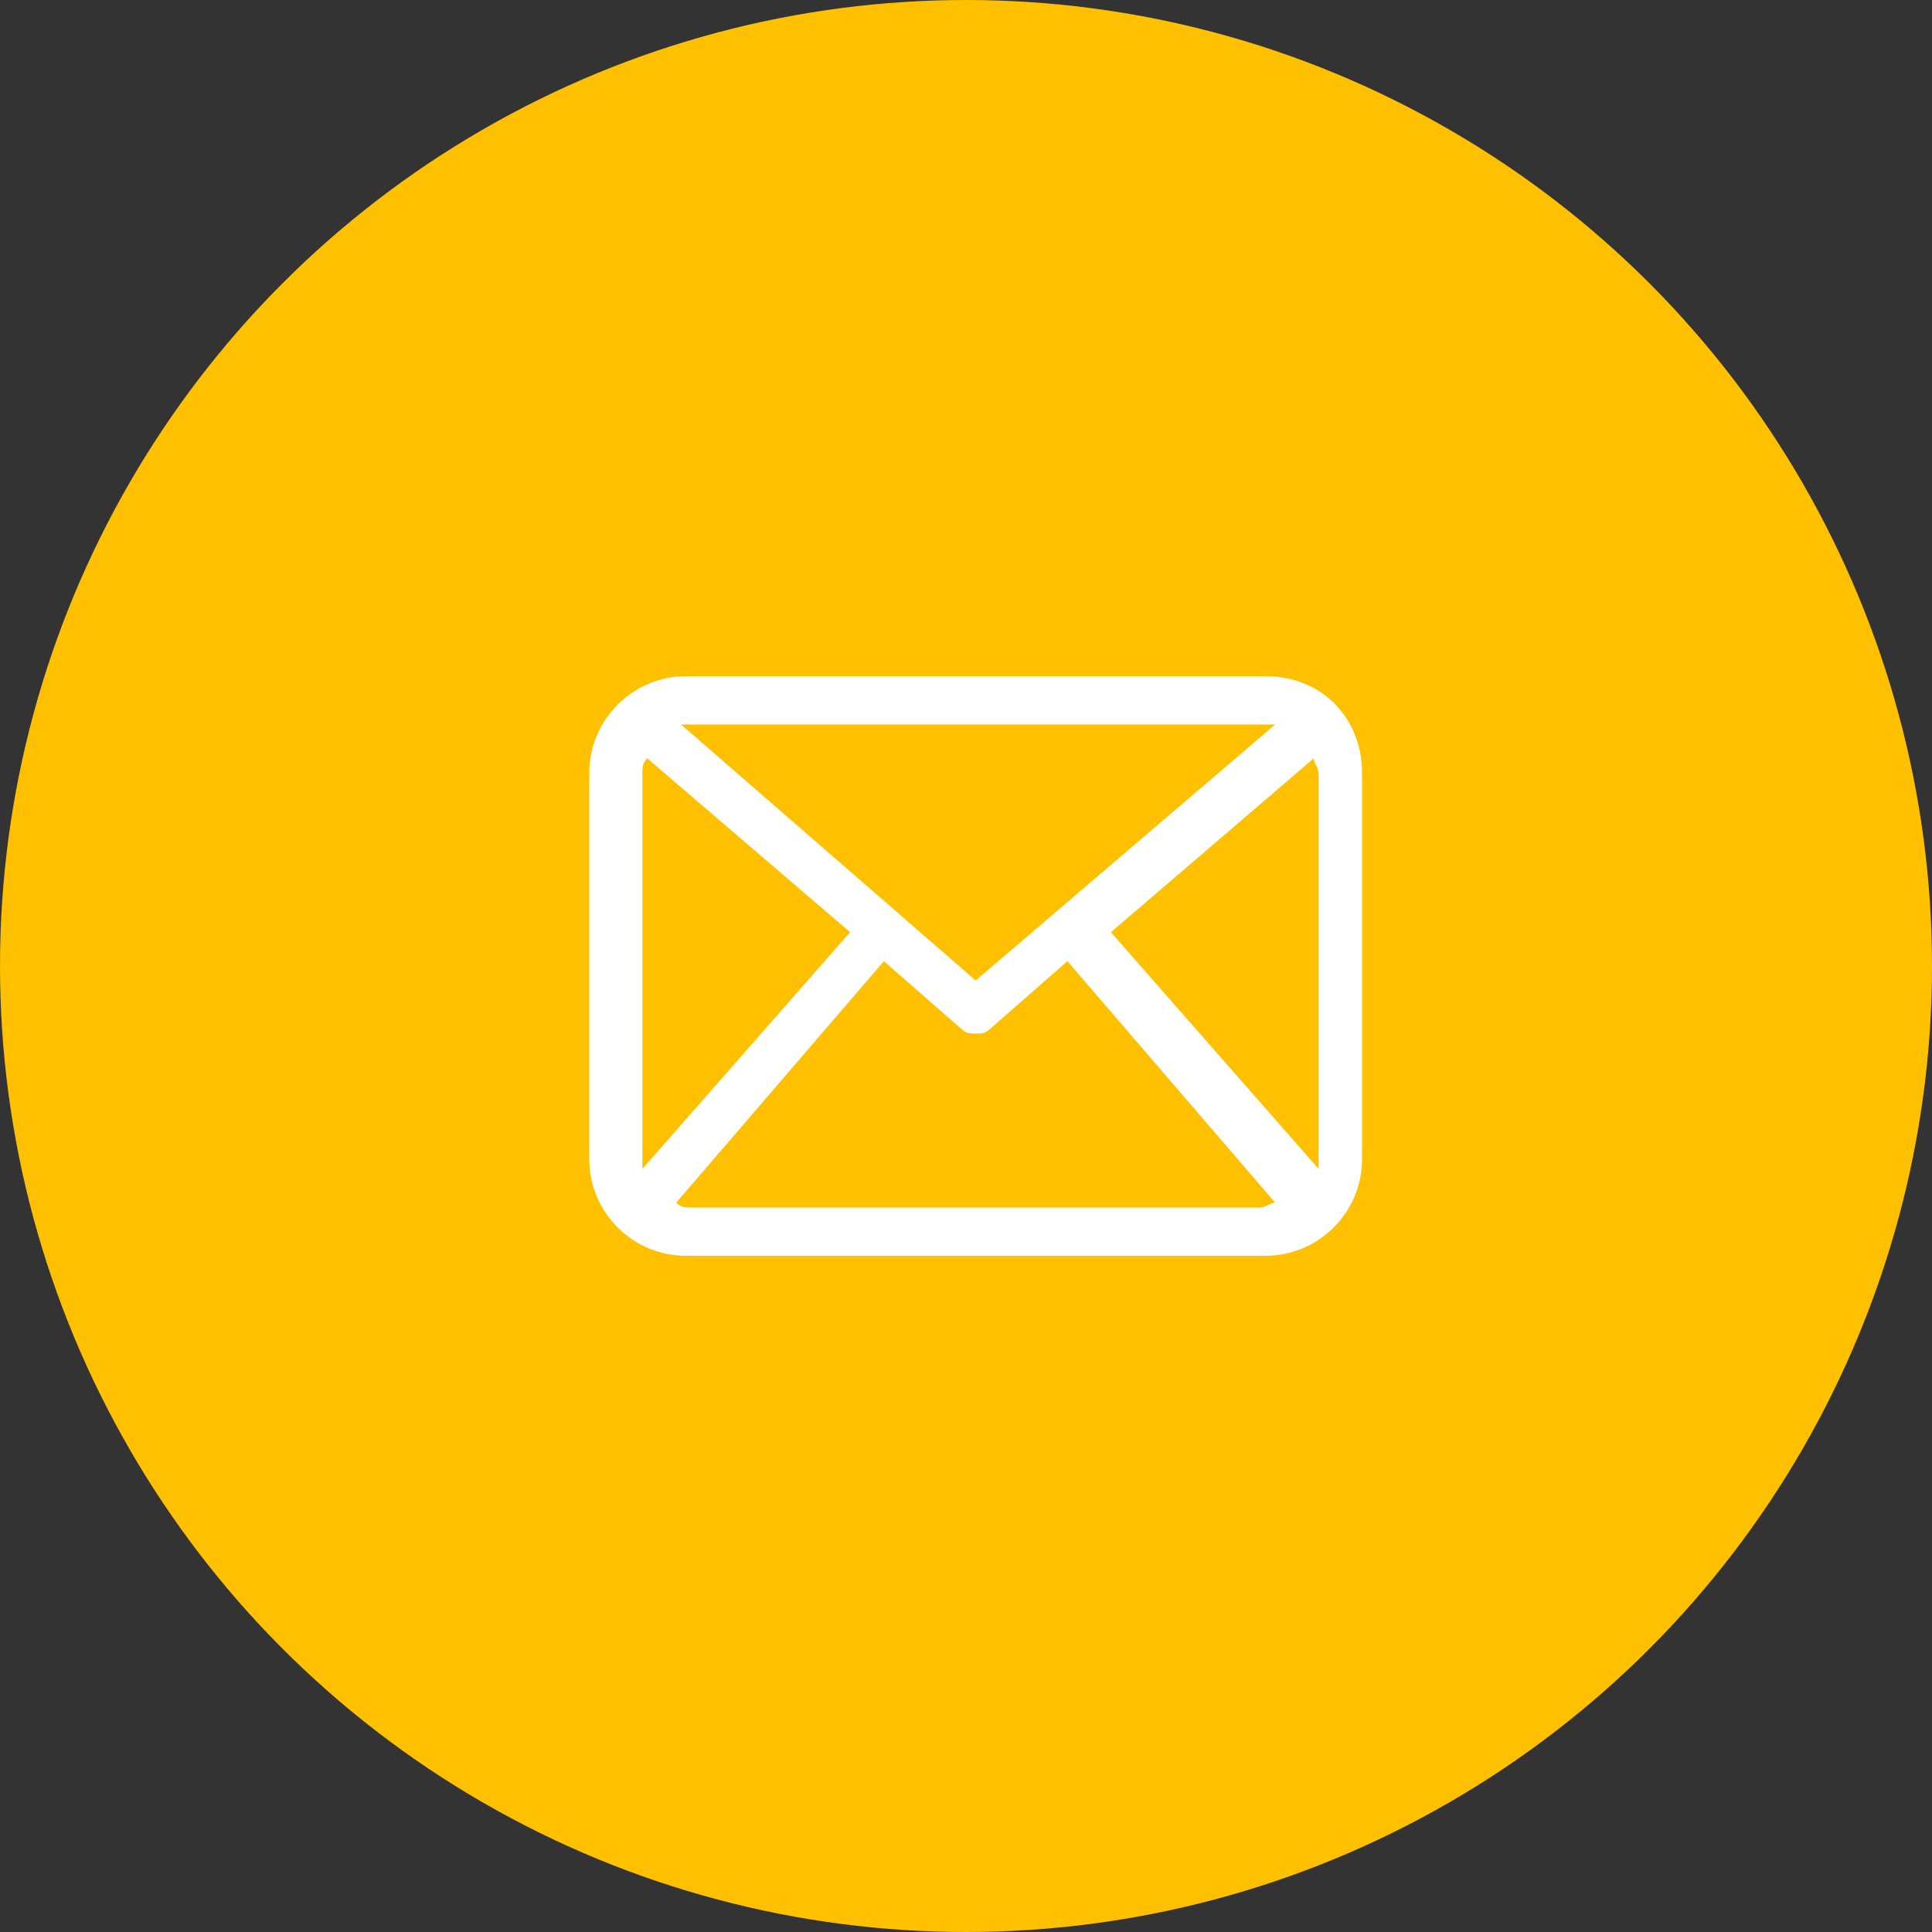
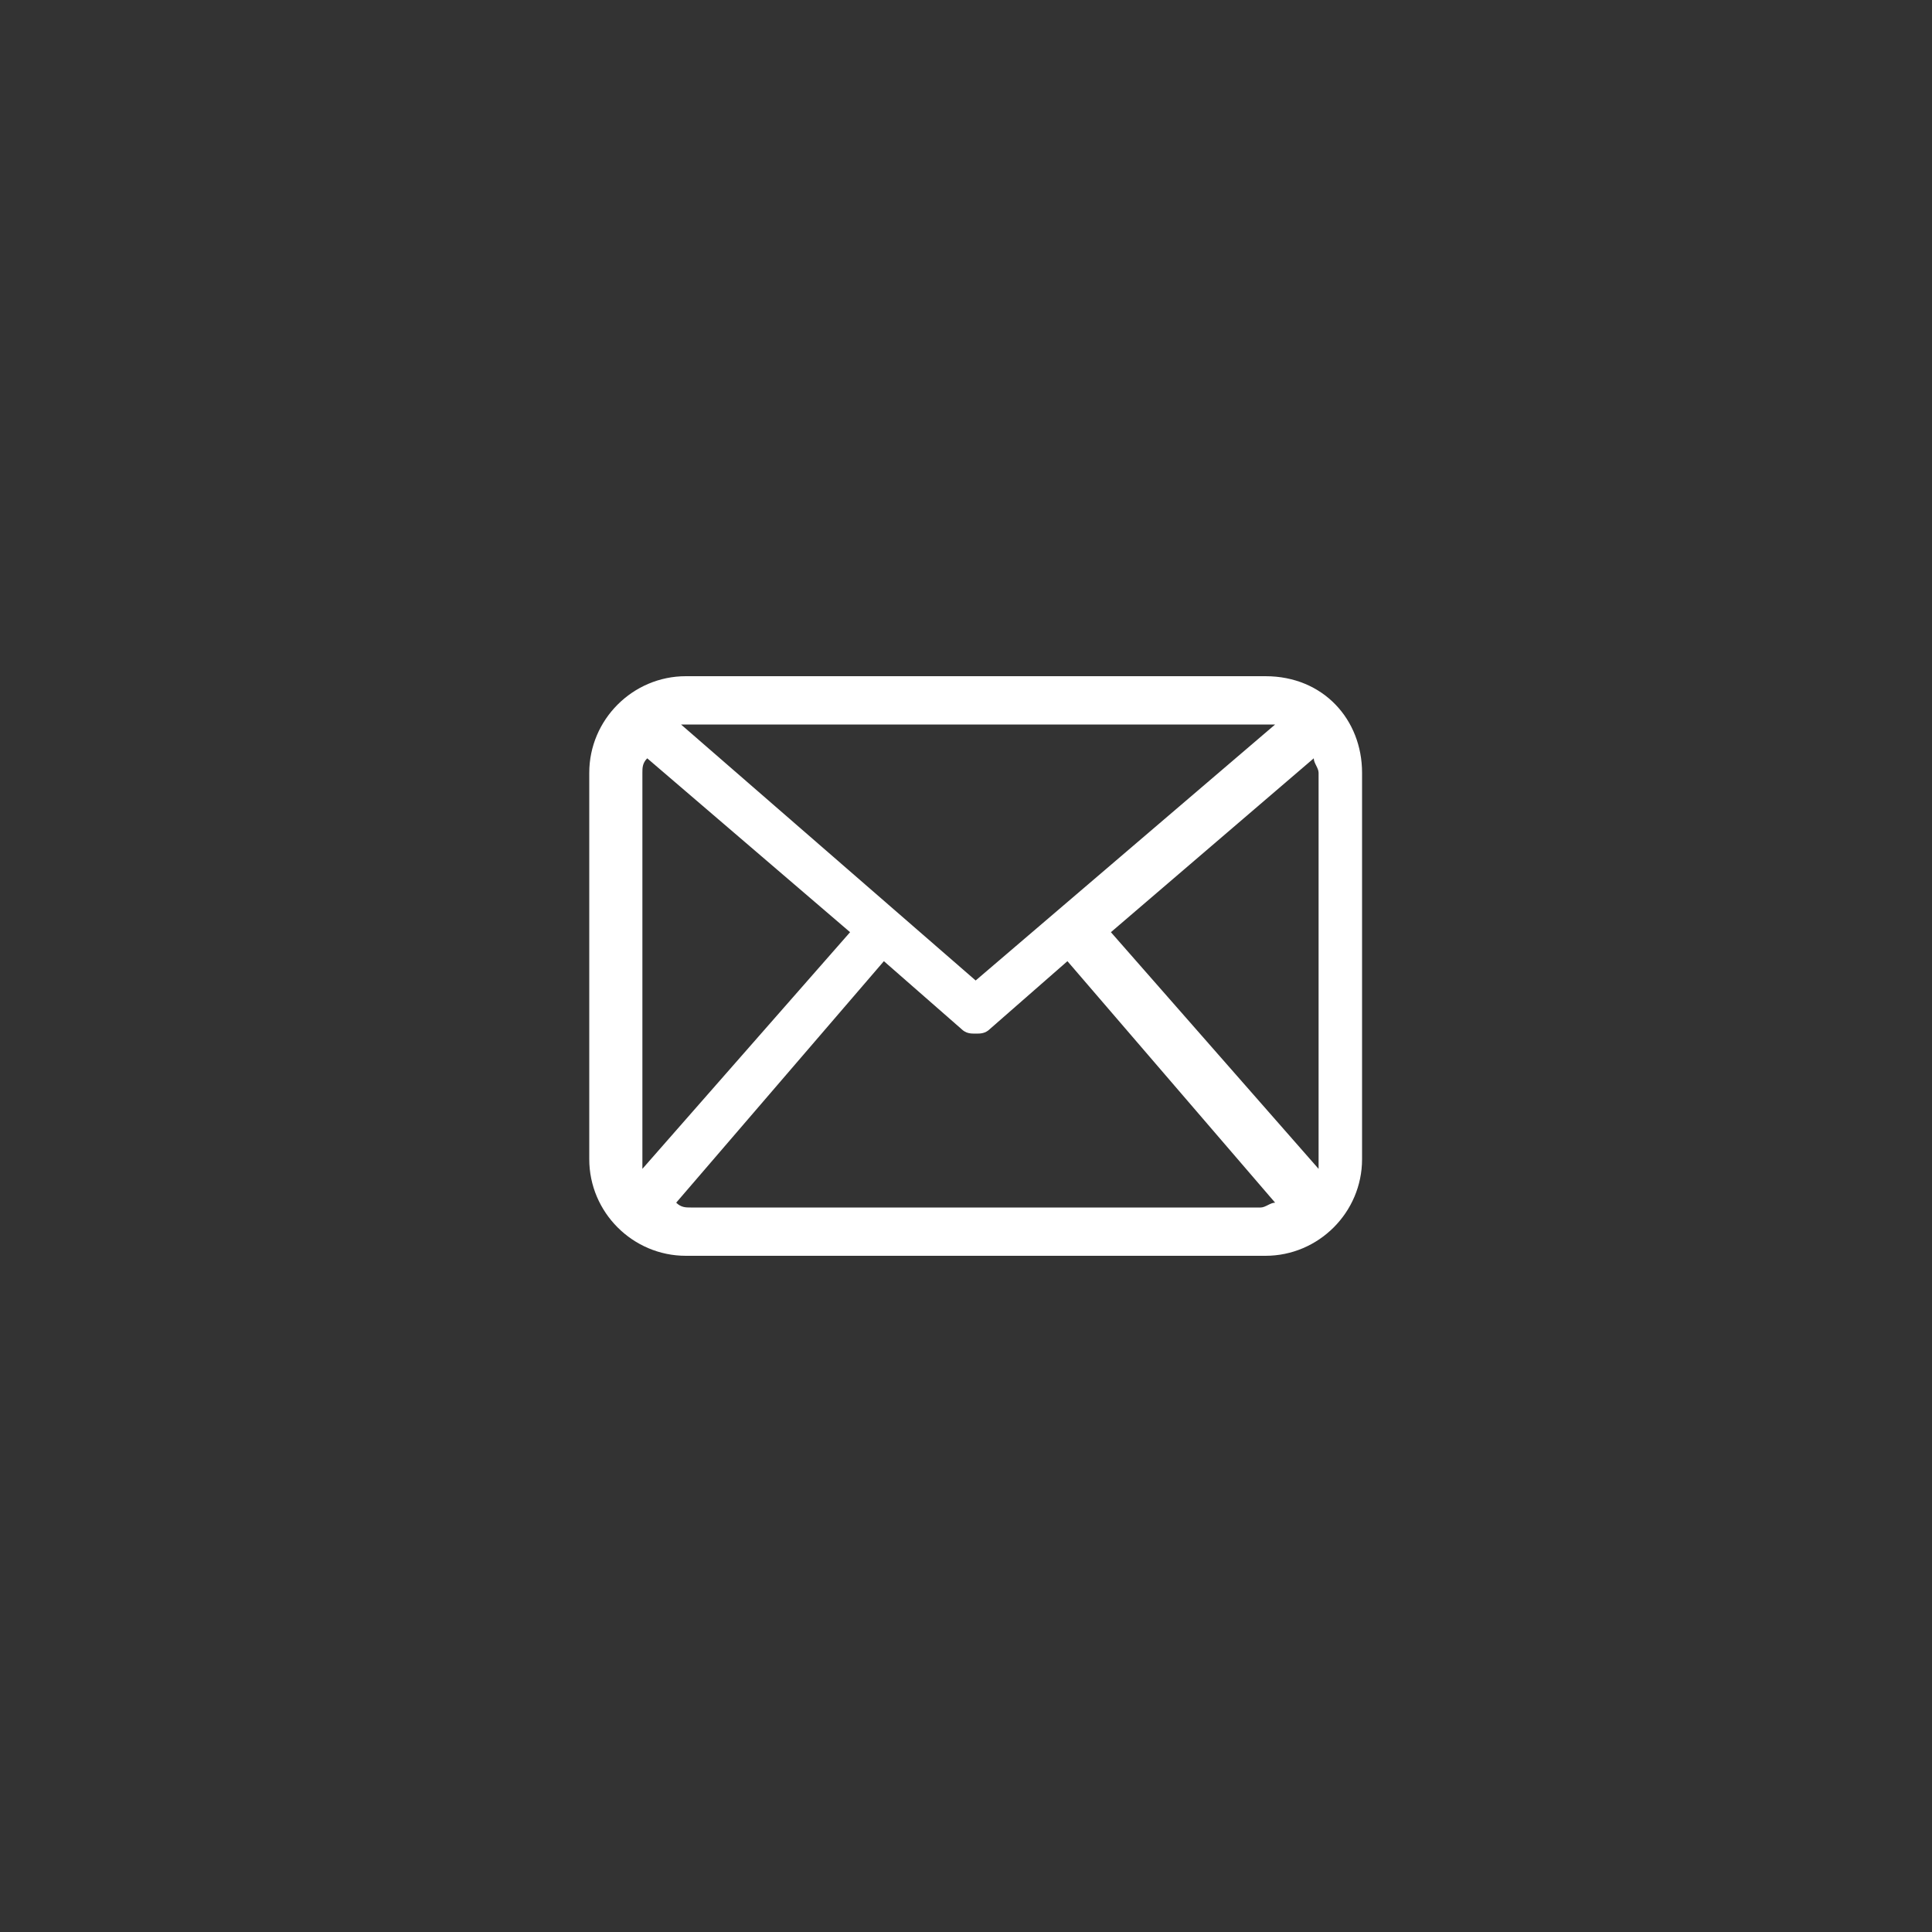
<svg xmlns="http://www.w3.org/2000/svg" version="1.1" id="レイヤー_1" x="0px" y="0px" viewBox="0 0 40 40" style="enable-background:new 0 0 40 40;" xml:space="preserve">
  <rect x="0" y="0" width="40" height="40" fill="#333333" stroke="none" />
  <style type="text/css">
	.st0{fill:#FFC000;}
	.st1{fill:#FFFFFF;}
</style>
  <g>
-     <circle class="st0" cx="20" cy="20" r="20" />
    <path class="st1" d="M26.2,14h-12c-1.1,0-2,0.9-2,2v8c0,1.1,0.9,2,2,2h12c1.1,0,2-0.9,2-2v-8C28.2,14.9,27.4,14,26.2,14z M23,19.3   l4.2-3.6c0,0.1,0.1,0.2,0.1,0.3v8c0,0.1,0,0.1,0,0.2L23,19.3z M26.2,15c0.1,0,0.1,0,0.2,0l-6.2,5.3L14.1,15c0.1,0,0.1,0,0.2,0H26.2   z M13.3,24.2c0-0.1,0-0.1,0-0.2v-8c0-0.1,0-0.2,0.1-0.3l4.2,3.6L13.3,24.2z M14.3,25c-0.1,0-0.2,0-0.3-0.1l4.3-5l1.6,1.4   c0.1,0.1,0.2,0.1,0.3,0.1s0.2,0,0.3-0.1l1.6-1.4l4.3,5c-0.1,0-0.2,0.1-0.3,0.1H14.3z" />
  </g>
</svg>